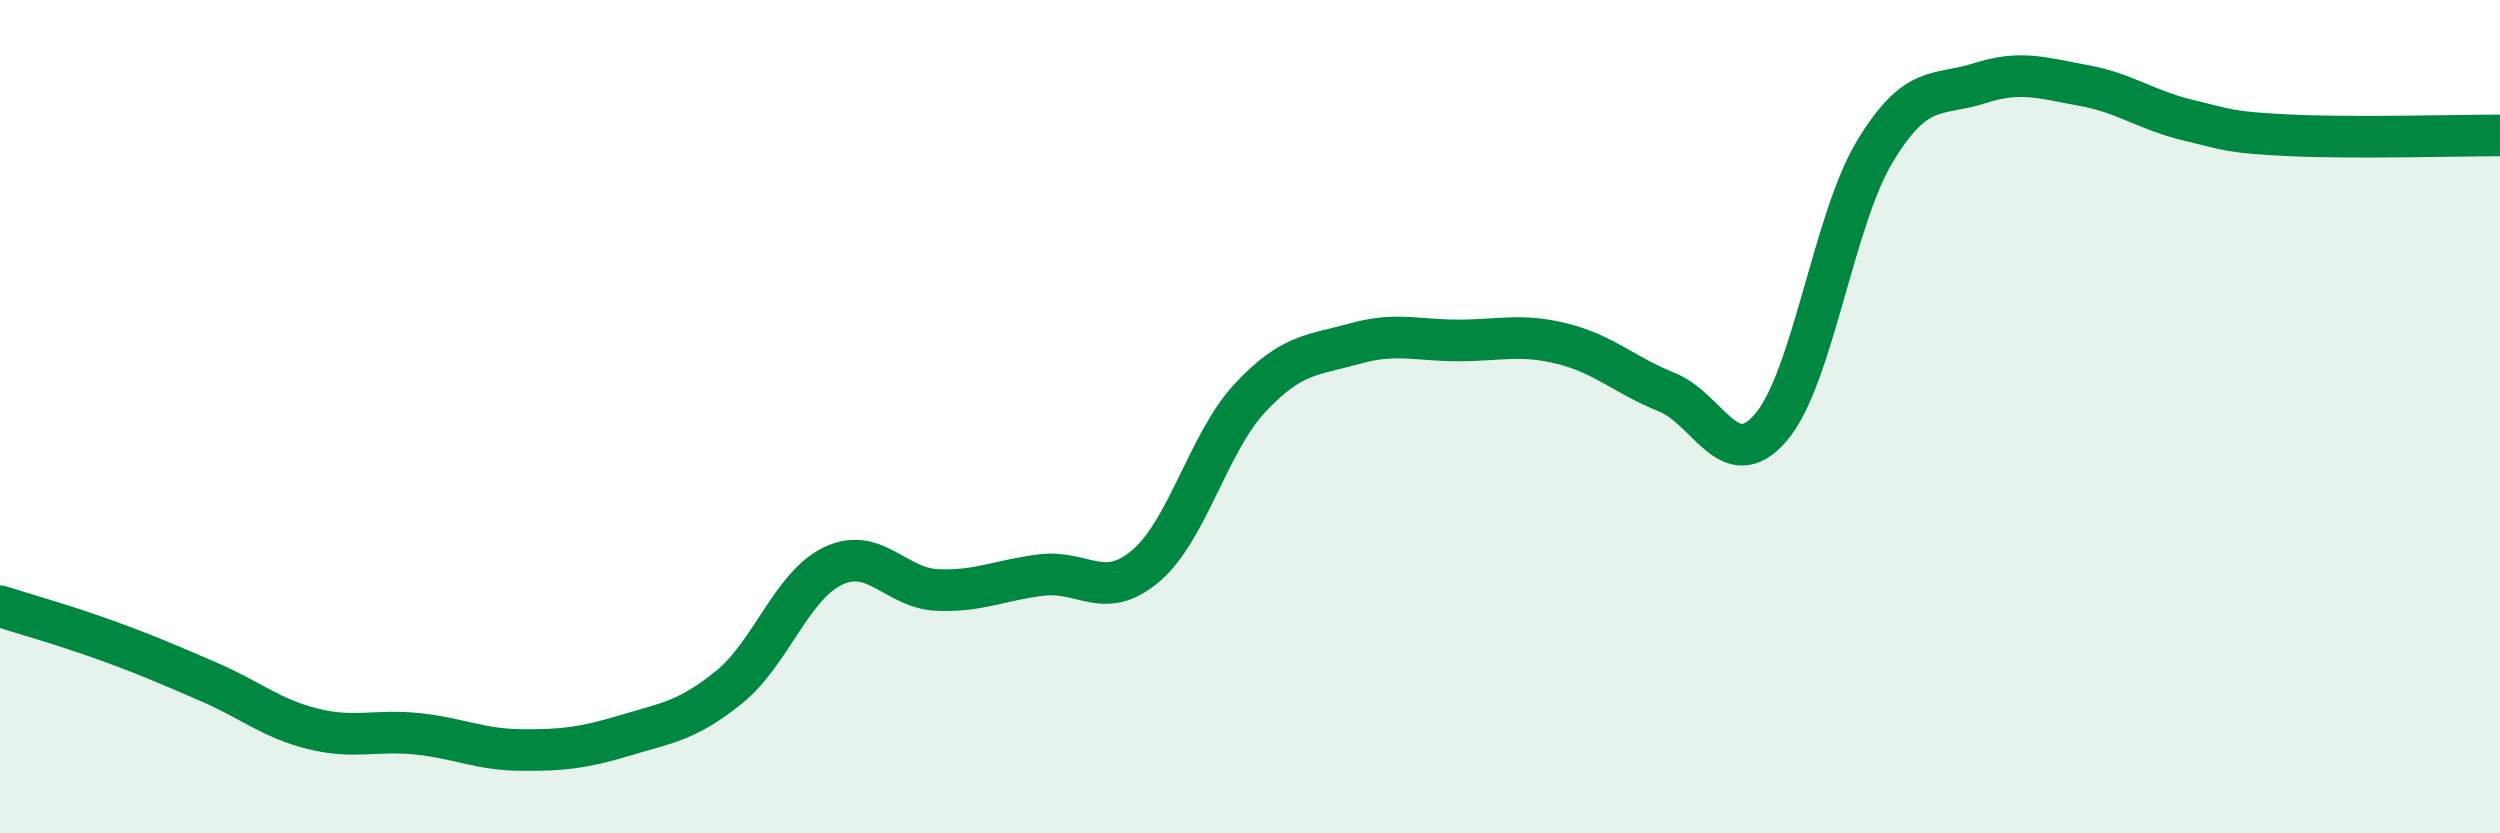
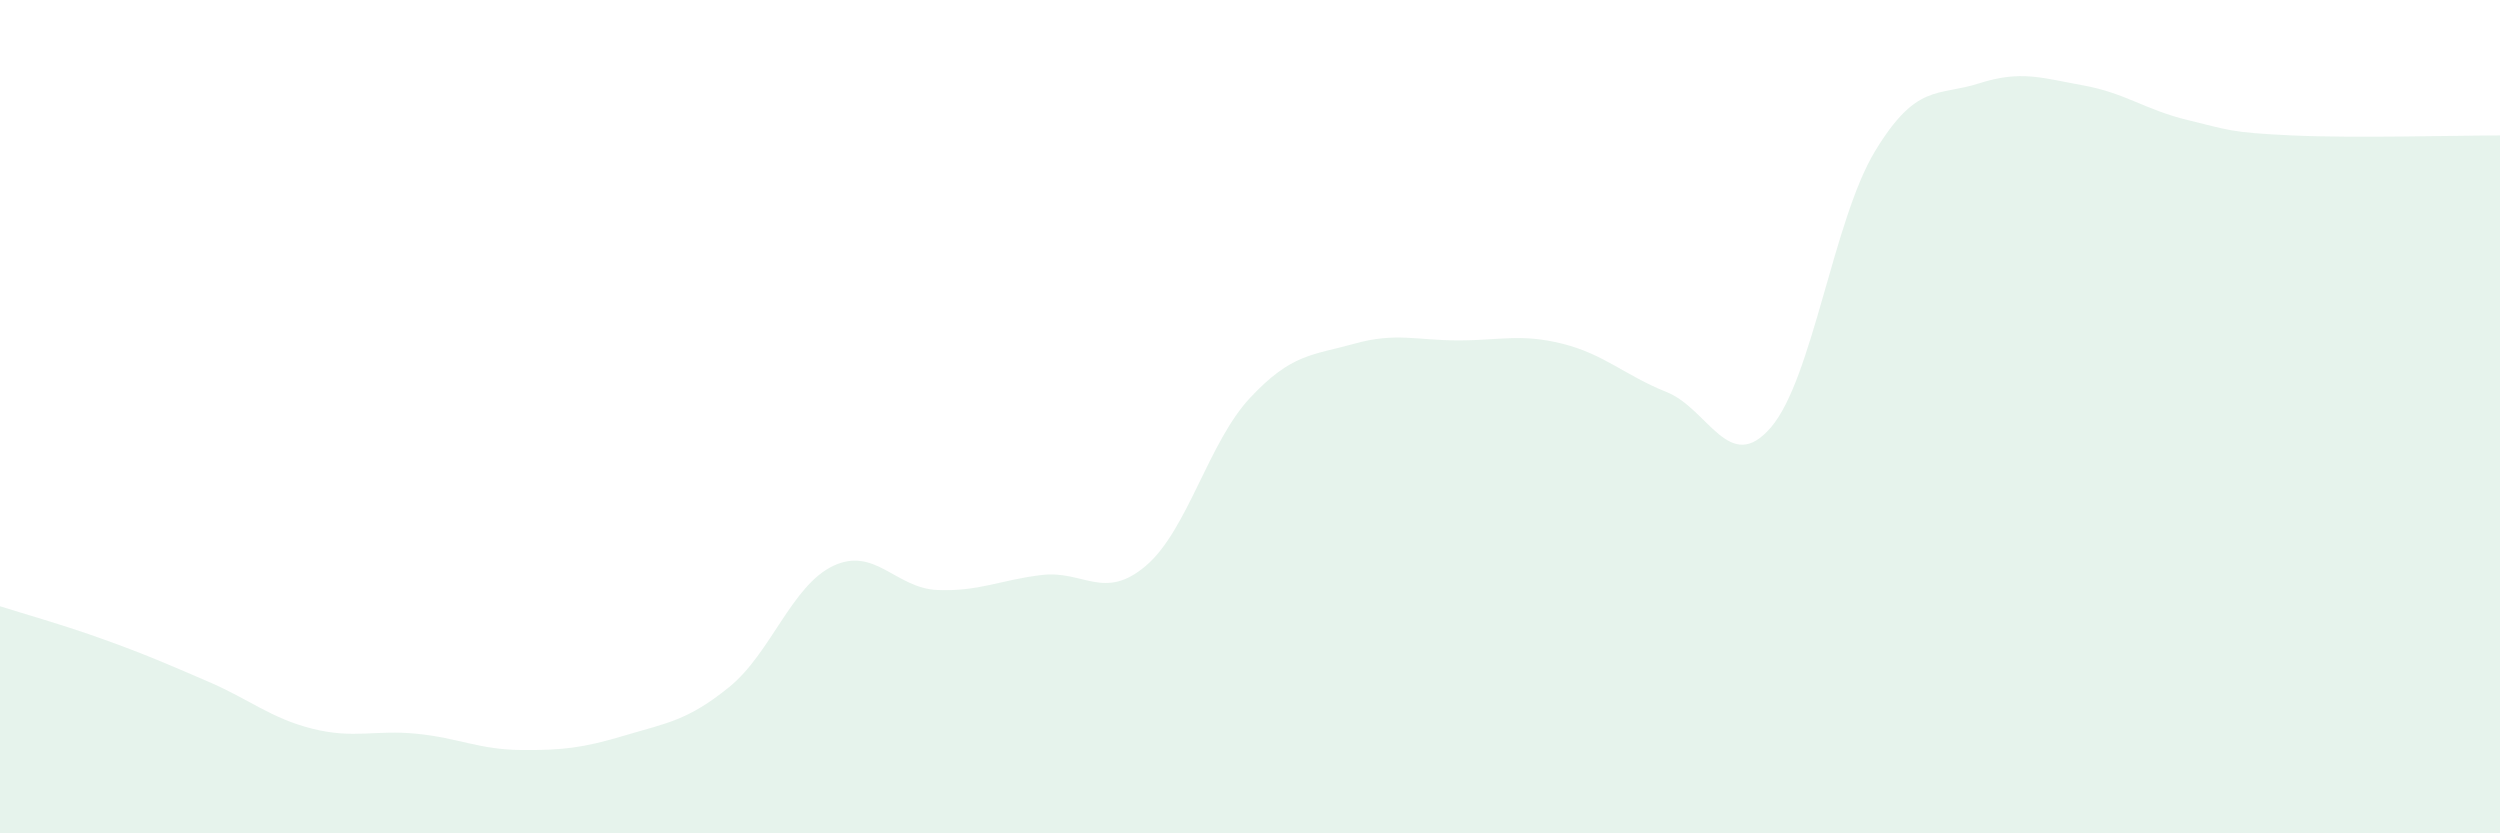
<svg xmlns="http://www.w3.org/2000/svg" width="60" height="20" viewBox="0 0 60 20">
  <path d="M 0,14.55 C 0.5,14.71 1.5,14.99 2.5,15.35 C 3.5,15.71 4,15.93 5,16.36 C 6,16.79 6.5,17.24 7.5,17.49 C 8.5,17.74 9,17.51 10,17.61 C 11,17.71 11.5,17.99 12.5,18 C 13.5,18.01 14,17.95 15,17.65 C 16,17.35 16.5,17.3 17.5,16.49 C 18.5,15.68 19,14.05 20,13.58 C 21,13.11 21.5,14.12 22.5,14.16 C 23.5,14.2 24,13.92 25,13.8 C 26,13.68 26.5,14.43 27.5,13.58 C 28.5,12.73 29,10.62 30,9.55 C 31,8.48 31.5,8.53 32.5,8.25 C 33.5,7.97 34,8.17 35,8.17 C 36,8.17 36.5,8 37.5,8.25 C 38.5,8.5 39,9.01 40,9.41 C 41,9.81 41.5,11.42 42.5,10.26 C 43.5,9.1 44,5.28 45,3.63 C 46,1.98 46.5,2.32 47.5,2 C 48.5,1.68 49,1.87 50,2.05 C 51,2.23 51.5,2.64 52.5,2.88 C 53.5,3.12 53.5,3.18 55,3.25 C 56.5,3.32 59,3.25 60,3.25L60 20L0 20Z" fill="#008740" opacity="0.1" stroke-linecap="round" stroke-linejoin="round" />
-   <path d="M 0,14.55 C 0.5,14.71 1.5,14.99 2.5,15.35 C 3.5,15.71 4,15.93 5,16.36 C 6,16.79 6.5,17.24 7.5,17.49 C 8.5,17.74 9,17.51 10,17.61 C 11,17.71 11.5,17.99 12.5,18 C 13.5,18.01 14,17.95 15,17.65 C 16,17.35 16.5,17.3 17.5,16.49 C 18.5,15.68 19,14.05 20,13.58 C 21,13.11 21.5,14.12 22.5,14.16 C 23.5,14.2 24,13.92 25,13.8 C 26,13.68 26.5,14.43 27.5,13.58 C 28.5,12.73 29,10.62 30,9.55 C 31,8.48 31.5,8.53 32.5,8.25 C 33.5,7.97 34,8.17 35,8.17 C 36,8.17 36.5,8 37.5,8.25 C 38.5,8.5 39,9.01 40,9.41 C 41,9.81 41.5,11.42 42.5,10.26 C 43.5,9.1 44,5.28 45,3.63 C 46,1.98 46.5,2.32 47.5,2 C 48.5,1.68 49,1.87 50,2.05 C 51,2.23 51.5,2.64 52.5,2.88 C 53.5,3.12 53.5,3.18 55,3.25 C 56.5,3.32 59,3.25 60,3.25" stroke="#008740" stroke-width="1" fill="none" stroke-linecap="round" stroke-linejoin="round" />
</svg>